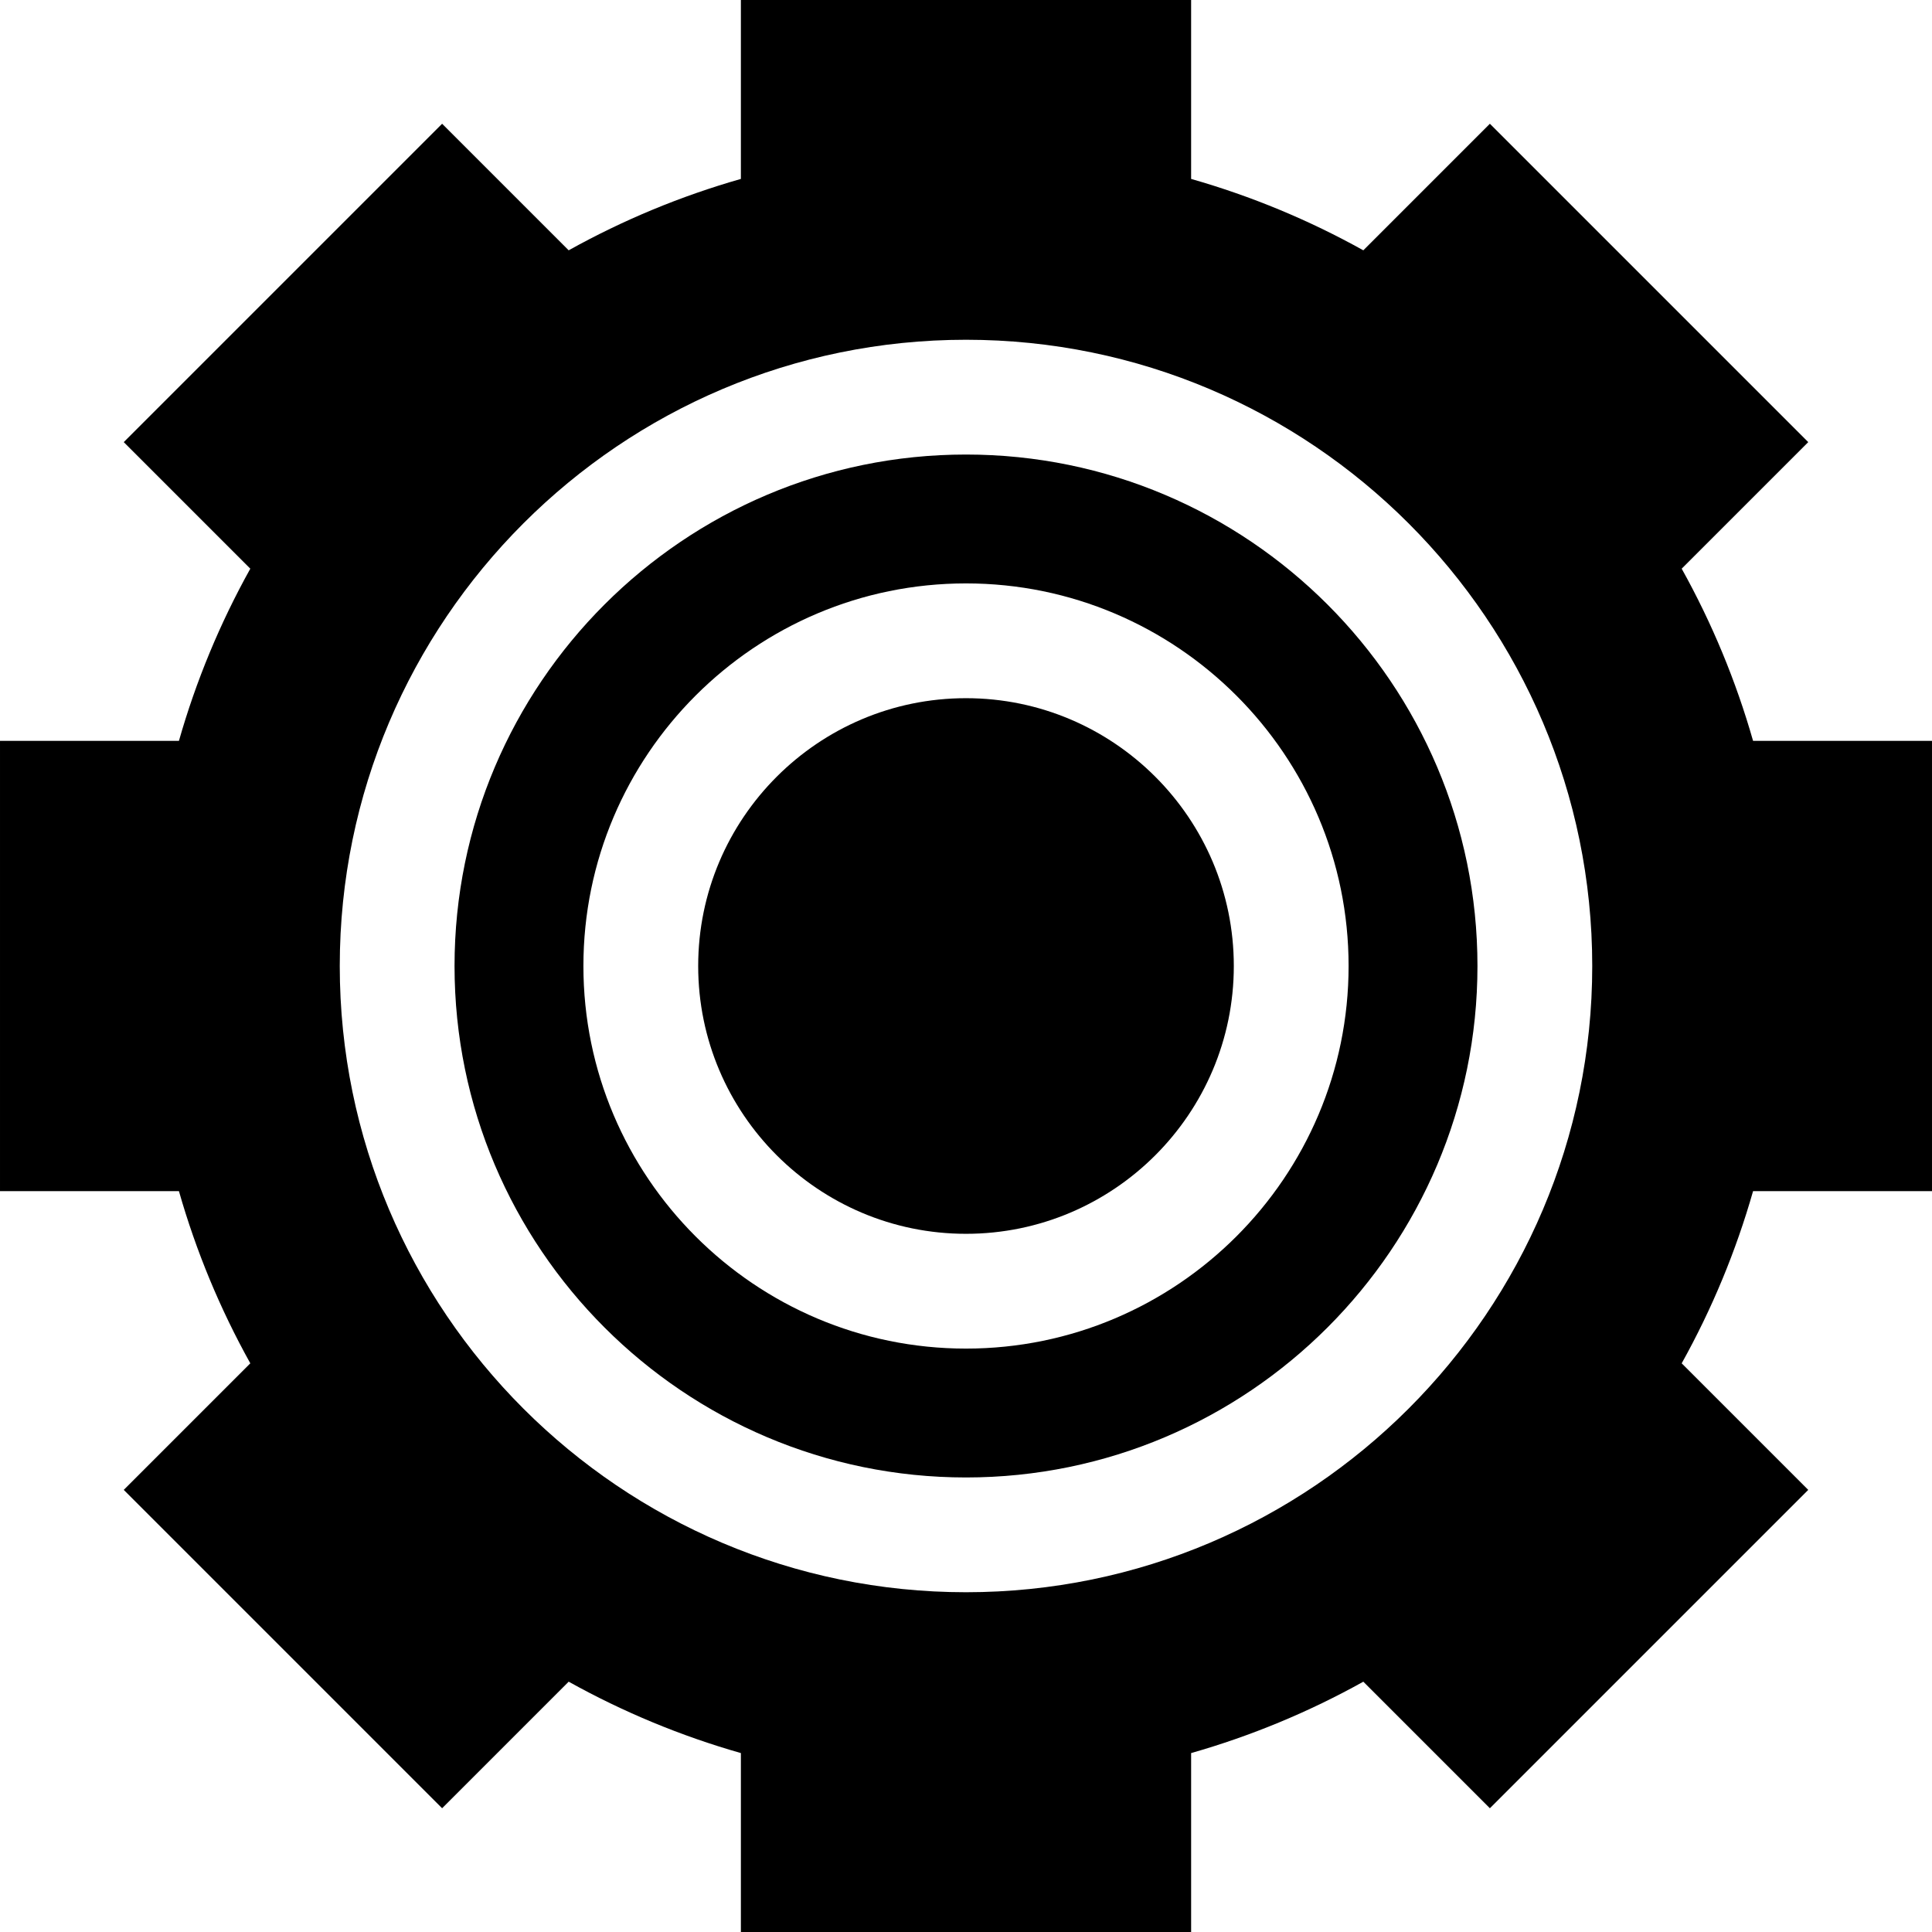
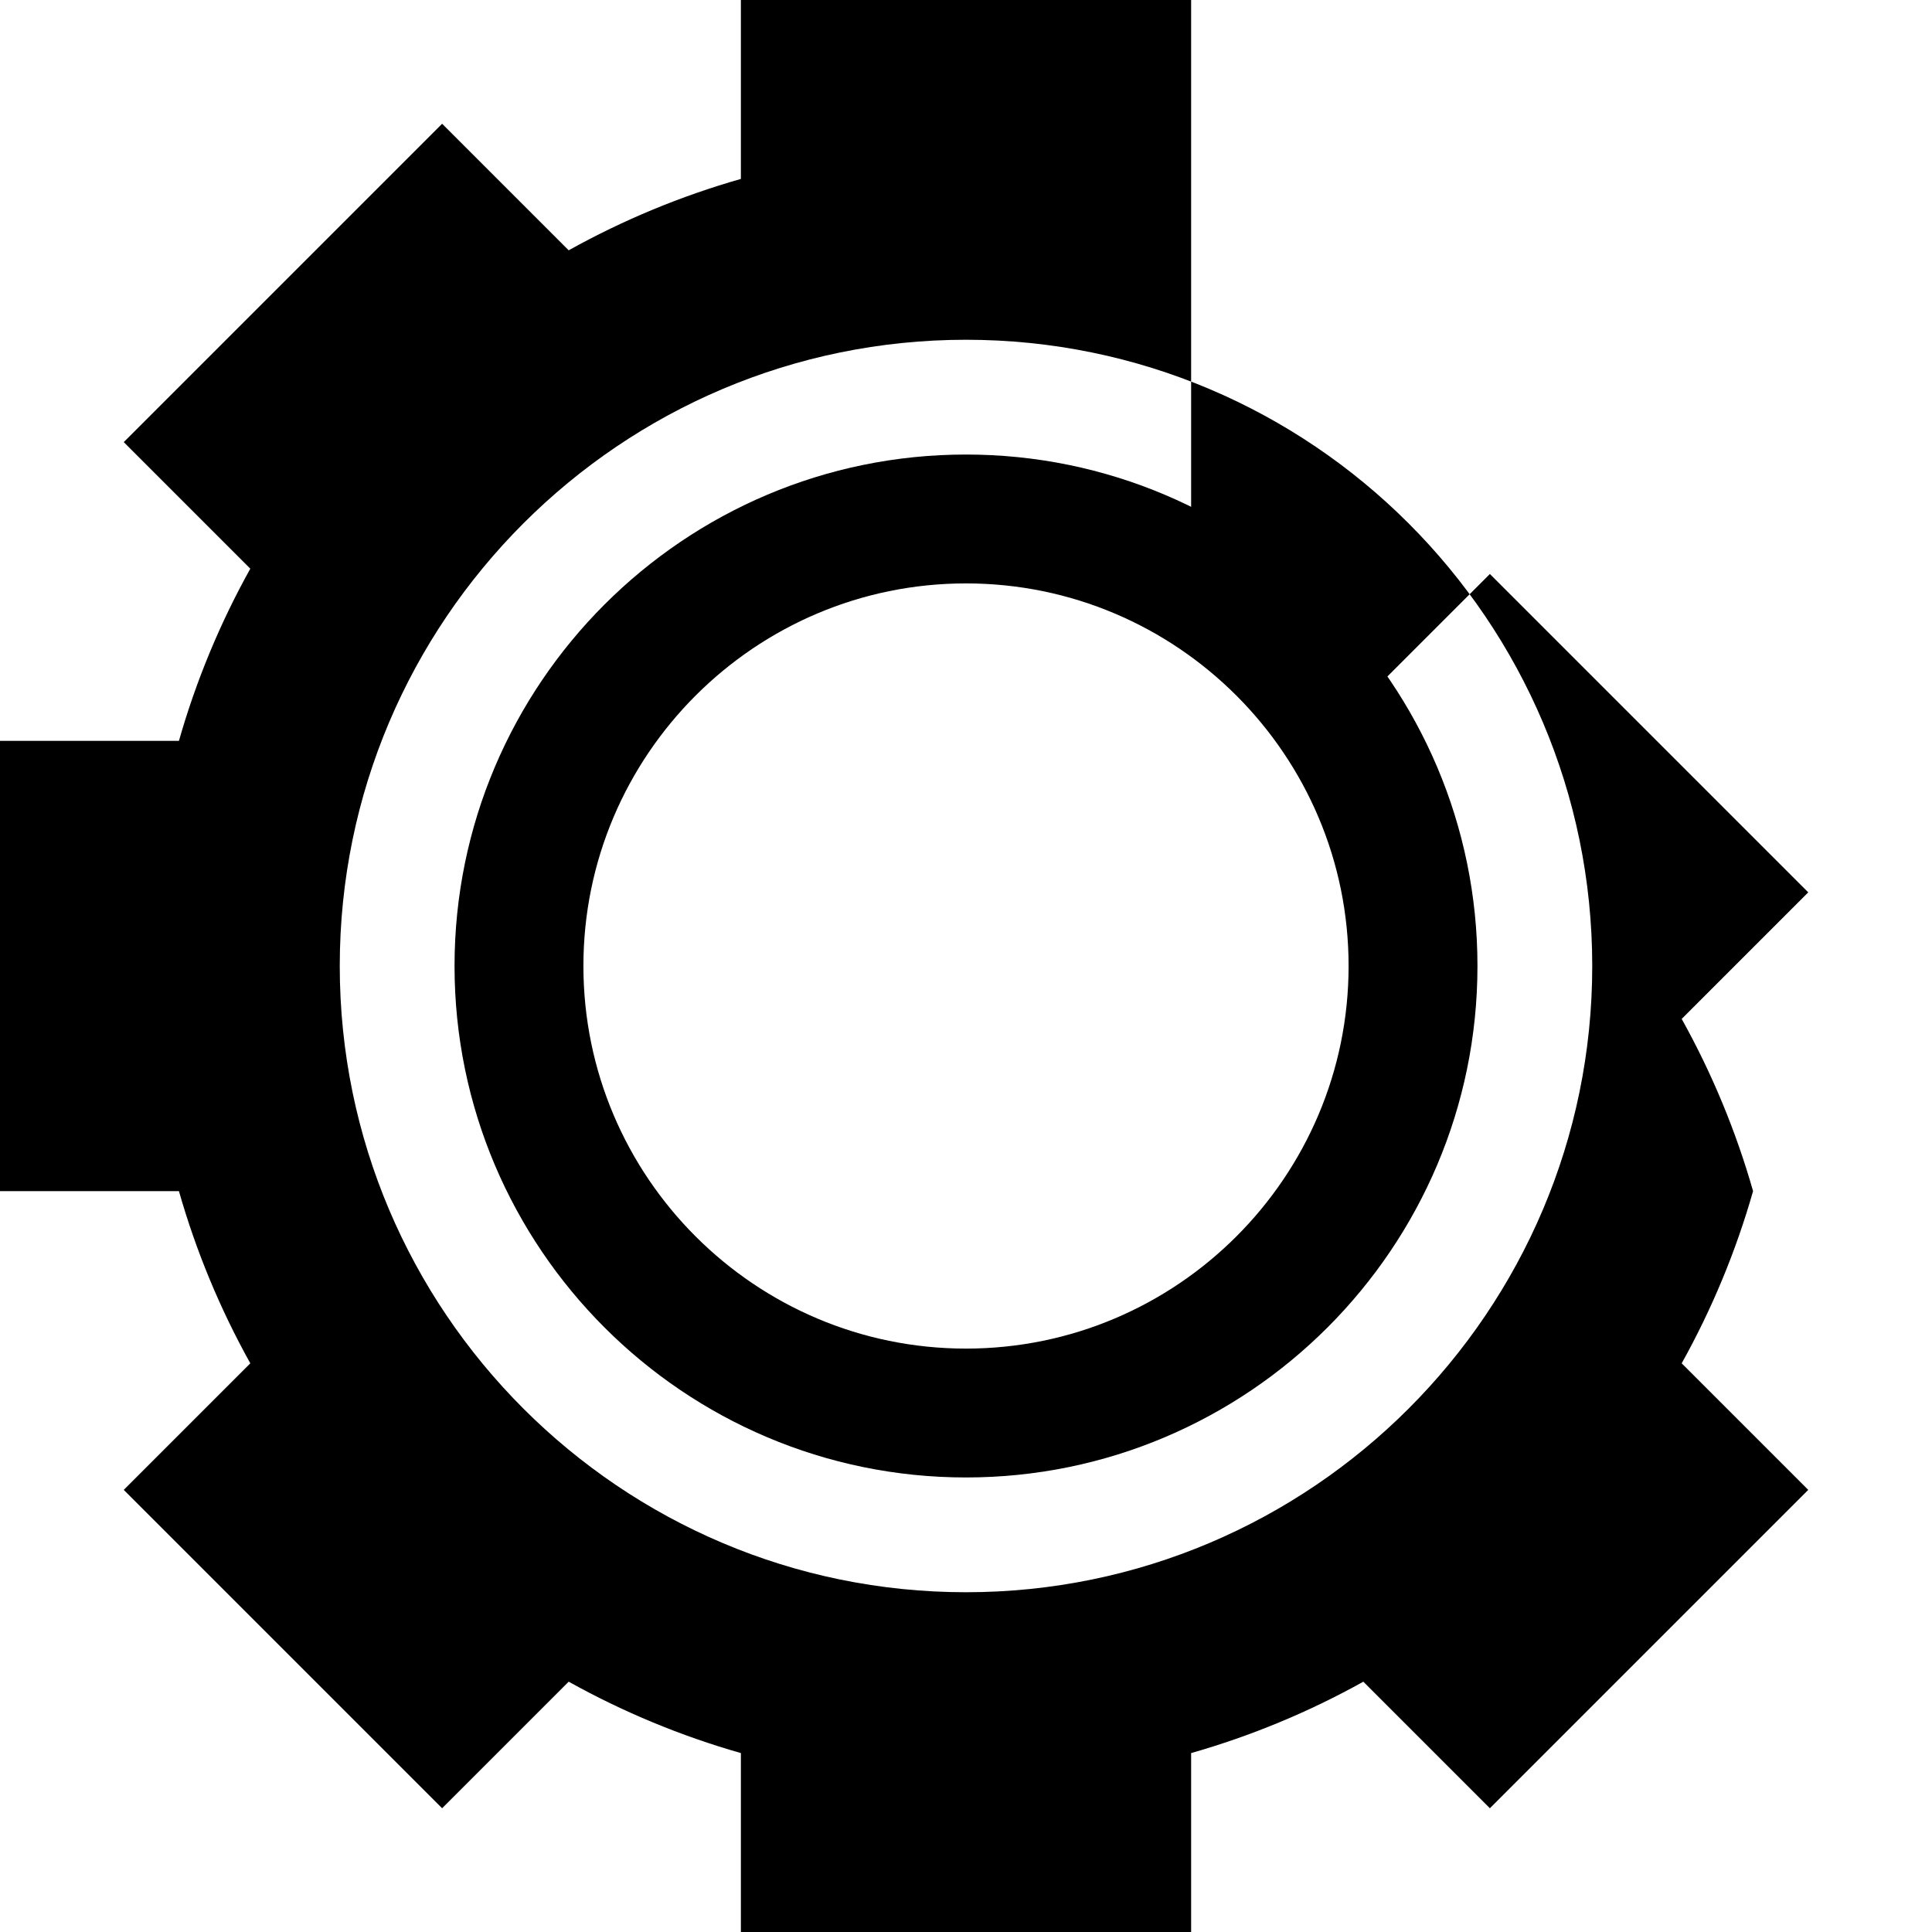
<svg xmlns="http://www.w3.org/2000/svg" fill="#000000" height="800px" width="800px" version="1.1" id="Layer_1" viewBox="0 0 512 512" xml:space="preserve">
  <g>
    <g>
      <path d="M256,120.457c-74.739,0-135.543,60.804-135.543,135.543c0,74.739,60.804,135.543,135.543,135.543    S391.543,330.739,391.543,256C391.543,181.261,330.74,120.457,256,120.457z M256,357.391    c-55.908,0-101.391-45.484-101.391-101.391c0-55.907,45.483-101.391,101.391-101.391S357.391,200.093,357.391,256    C357.391,311.907,311.907,357.391,256,357.391z" />
    </g>
  </g>
  <g>
    <g>
-       <path d="M256,185.027c-39.135,0-70.973,31.839-70.973,70.973c0,39.135,31.839,70.973,70.973,70.973    c39.135,0,70.973-31.839,70.973-70.973C326.974,216.865,295.134,185.027,256,185.027z" />
-     </g>
+       </g>
  </g>
  <g>
    <g>
-       <path d="M511.999,315.659V196.341h-47.416c-4.534-15.894-10.867-31.172-18.918-45.636l33.539-33.539l-84.37-84.37l-33.539,33.54    c-14.467-8.053-29.741-14.385-45.636-18.919V0H196.341v47.416c-15.895,4.534-31.168,10.866-45.636,18.919l-33.539-33.54    l-84.37,84.37l33.539,33.539c-8.051,14.464-14.385,29.741-18.918,45.636H0.001v119.318h47.416    c4.534,15.894,10.867,31.172,18.918,45.636l-33.539,33.539l84.37,84.37l33.539-33.54c14.467,8.053,29.741,14.385,45.636,18.919    V512H315.66v-47.416c15.895-4.534,31.169-10.866,45.636-18.919l33.539,33.54l84.37-84.37l-33.539-33.539    c8.051-14.464,14.385-29.741,18.918-45.636H511.999z M256,421.959c-91.511,0-165.96-74.449-165.96-165.96S164.489,90.04,256,90.04    s165.96,74.449,165.96,165.96S347.512,421.959,256,421.959z" />
+       <path d="M511.999,315.659h-47.416c-4.534-15.894-10.867-31.172-18.918-45.636l33.539-33.539l-84.37-84.37l-33.539,33.54    c-14.467-8.053-29.741-14.385-45.636-18.919V0H196.341v47.416c-15.895,4.534-31.168,10.866-45.636,18.919l-33.539-33.54    l-84.37,84.37l33.539,33.539c-8.051,14.464-14.385,29.741-18.918,45.636H0.001v119.318h47.416    c4.534,15.894,10.867,31.172,18.918,45.636l-33.539,33.539l84.37,84.37l33.539-33.54c14.467,8.053,29.741,14.385,45.636,18.919    V512H315.66v-47.416c15.895-4.534,31.169-10.866,45.636-18.919l33.539,33.54l84.37-84.37l-33.539-33.539    c8.051-14.464,14.385-29.741,18.918-45.636H511.999z M256,421.959c-91.511,0-165.96-74.449-165.96-165.96S164.489,90.04,256,90.04    s165.96,74.449,165.96,165.96S347.512,421.959,256,421.959z" />
    </g>
  </g>
</svg>